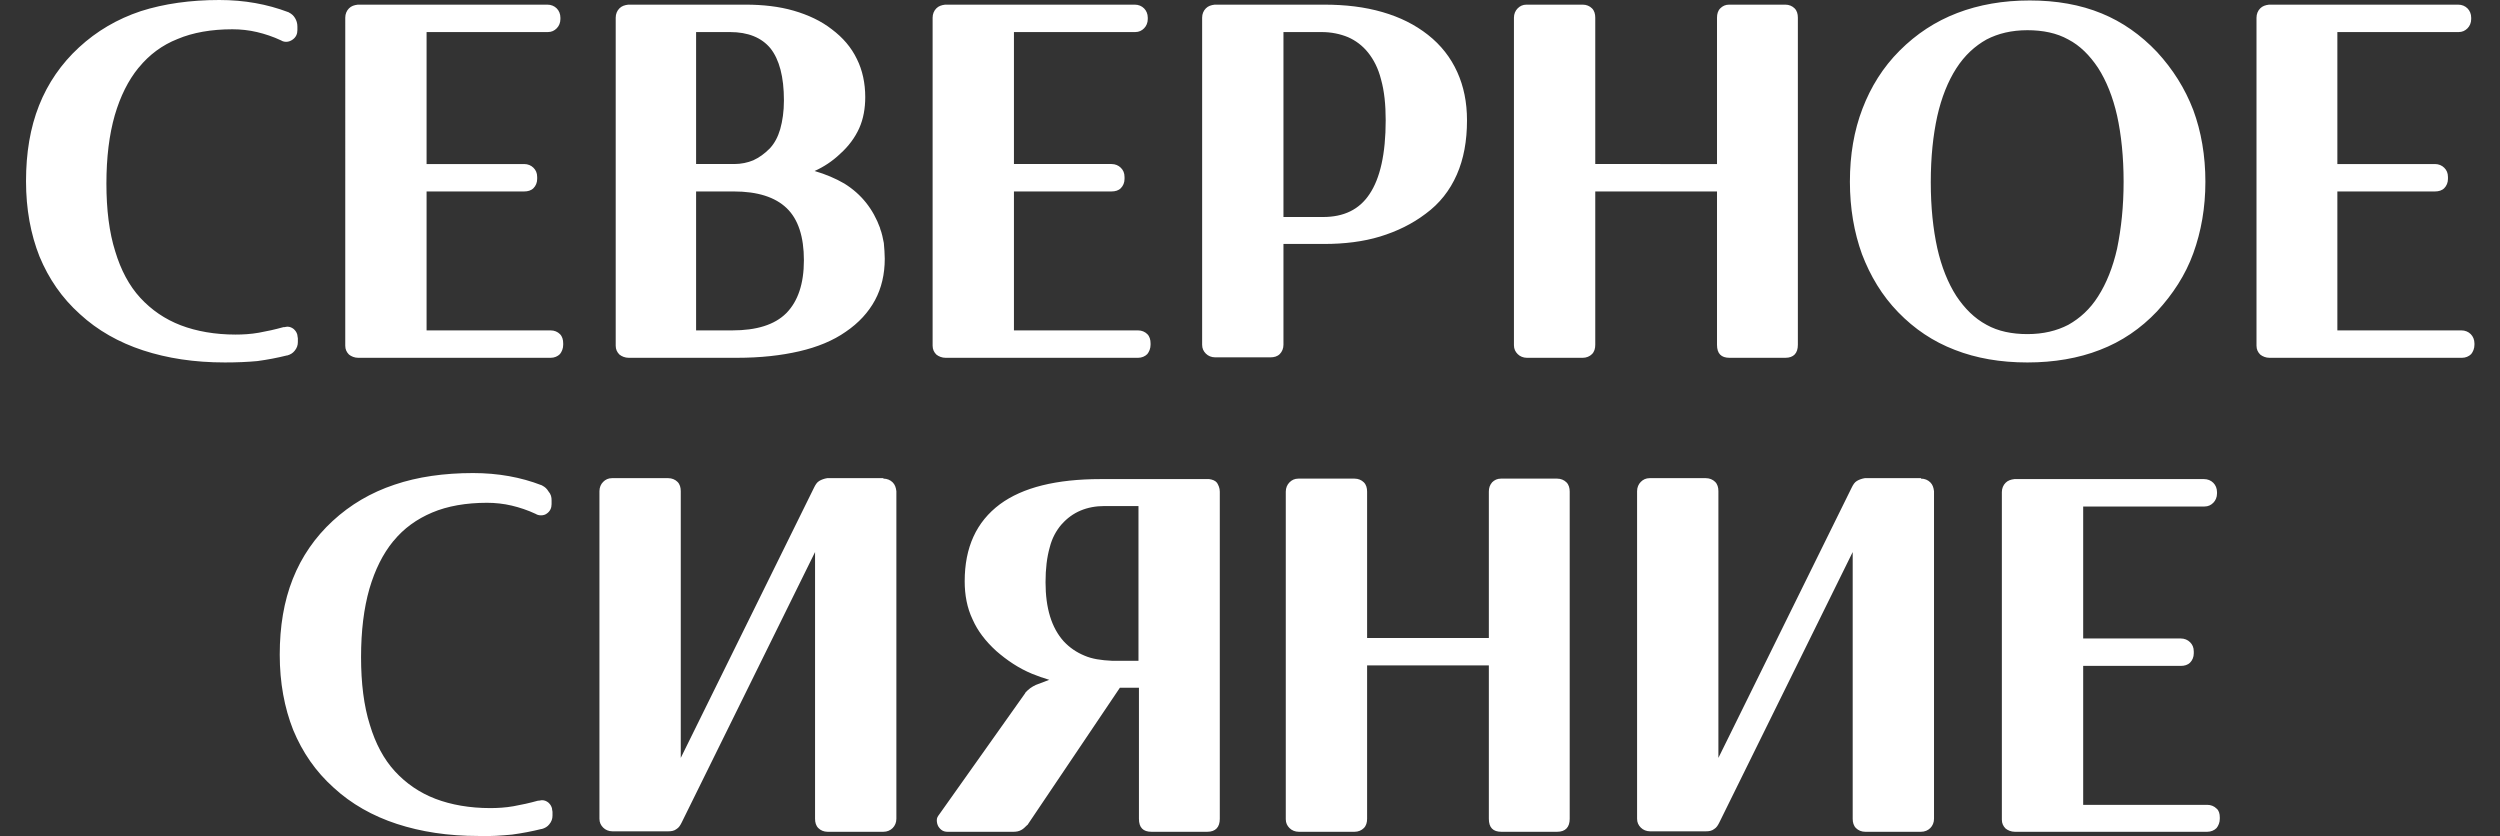
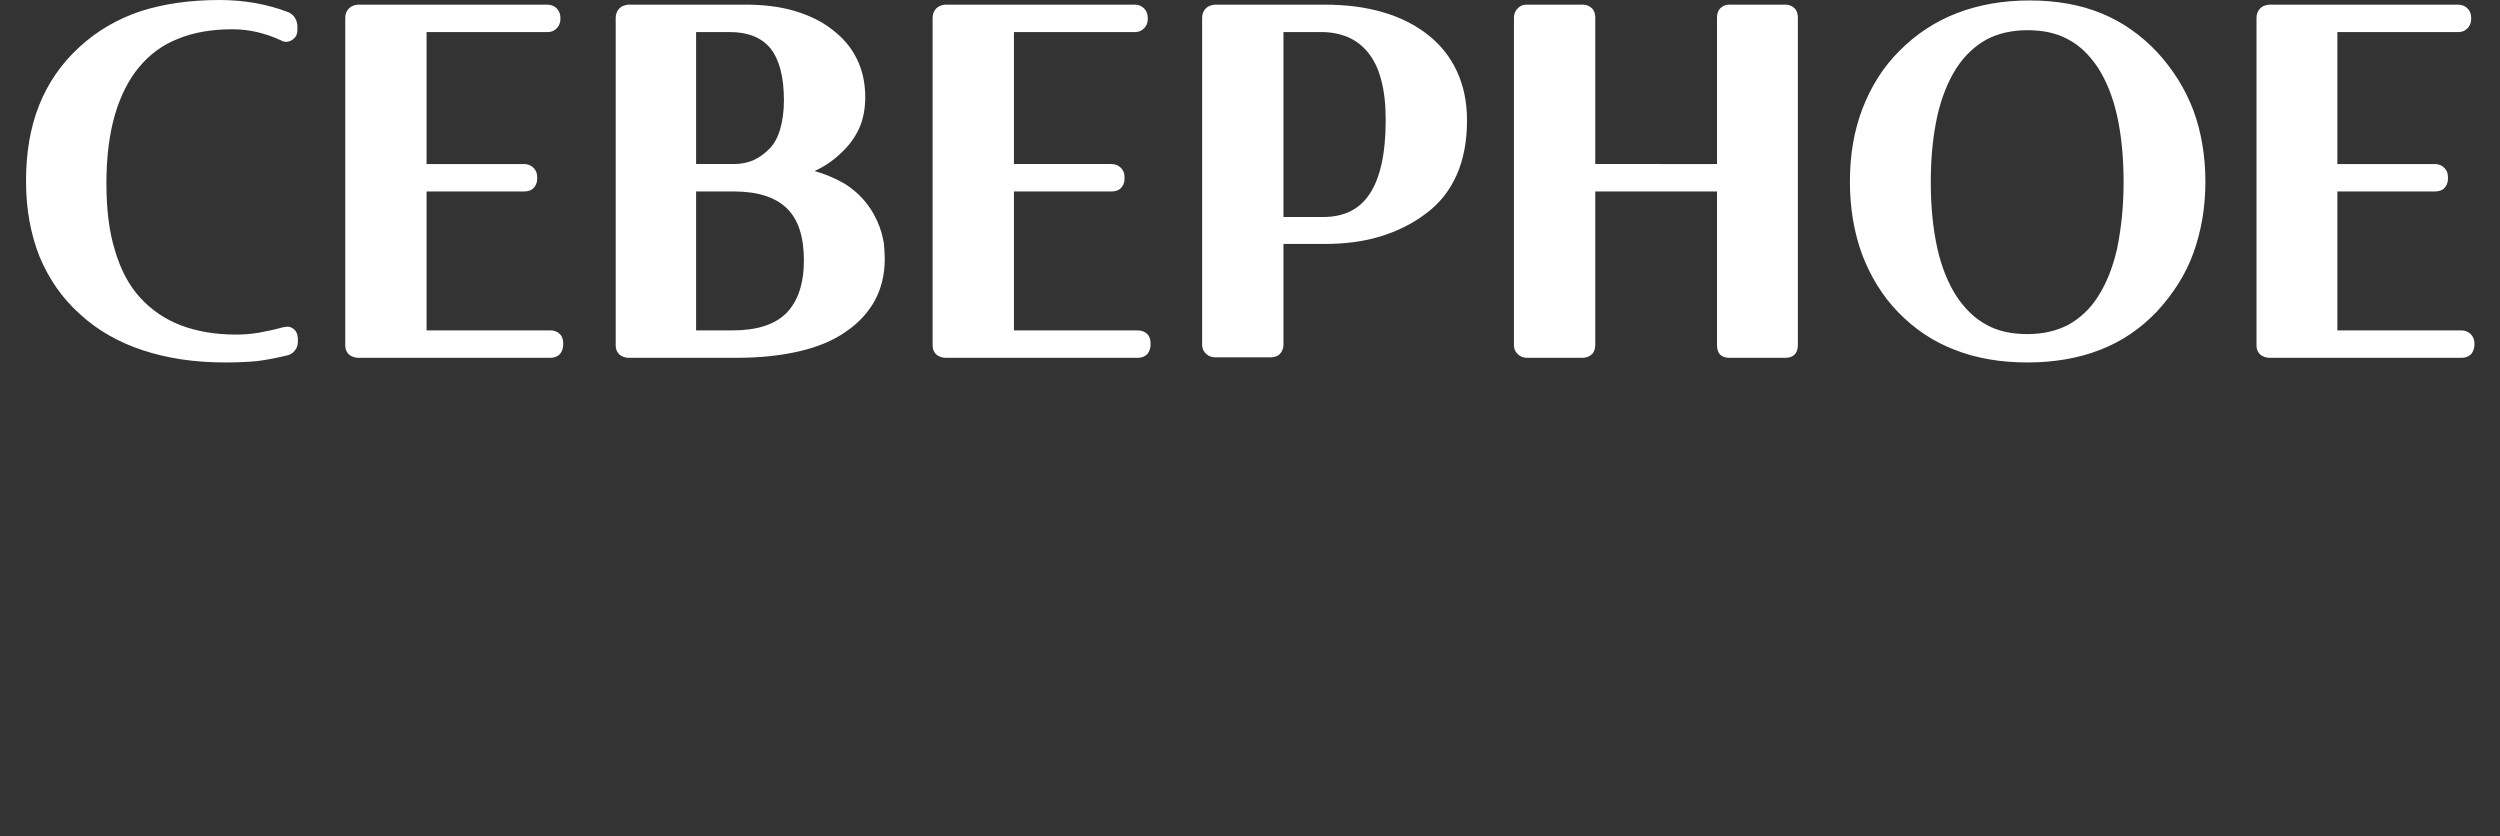
<svg xmlns="http://www.w3.org/2000/svg" id="Layer_1" x="0px" y="0px" viewBox="0 0 538 180" style="enable-background:new 0 0 538 180;" xml:space="preserve">
  <rect x="0" y="0" width="538" height="180" fill="#333333" stroke="none" />
  <style type="text/css"> .st0{fill:#FFFFFF;} </style>
  <g>
    <path class="st0" d="M121.2,73.9v0.3c0,0.8-0.3,1.5-0.7,2l0,0c-0.5,0.5-1.2,0.8-2,0.8H77.1c-0.8,0-1.5-0.3-2-0.7 c-0.5-0.5-0.8-1.1-0.8-1.9l0-0.1h0V3.8c0-0.8,0.3-1.5,0.8-2C75.6,1.3,76.2,1.1,77,1l0.1,0v0h40.7c0.8,0,1.5,0.3,2,0.8 c0.5,0.5,0.8,1.2,0.8,2v0.3c0,0.8-0.3,1.5-0.8,2c-0.5,0.5-1.1,0.8-1.9,0.8l-0.1,0v0h-26v28.4h21c0.8,0,1.5,0.3,2,0.8 c0.5,0.5,0.8,1.1,0.8,2l0,0.1h0v0.3c0,0.8-0.3,1.5-0.8,2c-0.5,0.5-1.2,0.7-2,0.7h-21v29.9h26.7c0.8,0,1.5,0.3,2,0.8l0,0 C121,72.4,121.2,73.1,121.2,73.9 M149.8,41.2v29.9h7.8c5.2,0,9.1-1.2,11.6-3.7l0.1-0.1c2.4-2.5,3.7-6.2,3.7-11.3 c0-5-1.2-8.8-3.7-11.2c-2.5-2.4-6.3-3.6-11.4-3.6H149.8z M157.1,6.9h-7.3v28.4h8.2c1.5,0,2.9-0.3,4.1-0.8c1.3-0.6,2.4-1.4,3.5-2.5 l0.1-0.1c1-1.1,1.7-2.4,2.2-4.1c0.5-1.8,0.8-3.8,0.8-6.2v0h0c0-5.1-1-8.8-2.9-11.2C163.9,8.1,161,6.9,157.1,6.9z M190.4,55.7 c0,3.3-0.7,6.3-2.1,8.9c-1.4,2.6-3.5,4.9-6.3,6.8c-2.7,1.9-6.1,3.3-10,4.2c-3.9,0.9-8.3,1.4-13.4,1.4h-23.3c-0.8,0-1.5-0.3-2-0.7 c-0.5-0.5-0.8-1.1-0.8-1.9l0-0.1h0V3.8c0-0.8,0.3-1.5,0.8-2c0.5-0.5,1.1-0.7,1.9-0.8l0.1,0v0h25.1c3.8,0,7.3,0.4,10.4,1.3 c3.1,0.9,5.9,2.2,8.2,4c2.4,1.8,4.2,3.9,5.4,6.4c1.2,2.4,1.8,5.2,1.8,8.2c0,2.4-0.4,4.7-1.3,6.7c-0.9,2-2.3,3.9-4.1,5.5l-0.1,0.1 c-1.6,1.5-3.4,2.7-5.4,3.6c2.4,0.7,4.5,1.6,6.4,2.7c3.7,2.3,6.2,5.5,7.7,9.6l0,0.1c0.4,1,0.6,2.1,0.8,3.1 C190.3,53.5,190.4,54.6,190.4,55.7z M247.6,73.9v0.3c0,0.8-0.3,1.5-0.7,2l0,0c-0.5,0.5-1.2,0.8-2,0.8h-41.4c-0.8,0-1.5-0.3-2-0.7 c-0.5-0.5-0.8-1.1-0.8-1.9l0-0.1h0V3.8c0-0.8,0.3-1.5,0.8-2c0.5-0.5,1.1-0.7,1.9-0.8l0.1,0v0h40.7c0.8,0,1.5,0.3,2,0.8 c0.5,0.5,0.8,1.2,0.8,2v0.3c0,0.8-0.3,1.5-0.8,2c-0.5,0.5-1.1,0.8-1.9,0.8l-0.1,0v0h-26v28.4h21c0.8,0,1.5,0.3,2,0.8 c0.5,0.5,0.8,1.1,0.8,2l0,0.1h0v0.3c0,0.8-0.3,1.5-0.8,2c-0.5,0.5-1.2,0.7-2,0.7h-21v29.9h26.7c0.8,0,1.5,0.3,2,0.8l0,0 C247.4,72.4,247.6,73.1,247.6,73.9z M284.4,6.9h-8.2v39.8h8.5c4.5,0,7.8-1.6,10-4.9c2.3-3.4,3.5-8.7,3.5-15.9c0-3.4-0.3-6.3-1-8.8 c-0.6-2.4-1.6-4.3-2.8-5.8c-1.2-1.5-2.7-2.6-4.3-3.3C288.4,7.3,286.5,6.9,284.4,6.9z M276.2,52.5v21.7c0,0.8-0.3,1.5-0.8,2l0,0 c-0.5,0.5-1.2,0.7-2,0.7h-11.9c-0.8,0-1.5-0.3-2-0.8c-0.5-0.5-0.8-1.1-0.8-1.9l0-0.1h0V3.8c0-0.8,0.3-1.5,0.8-2l0,0 c0.5-0.5,1.1-0.7,1.9-0.8l0.1,0v0h23.4c4.7,0,8.8,0.5,12.6,1.6c3.8,1.1,7,2.7,9.8,4.9c2.8,2.2,4.9,4.9,6.3,8 c1.4,3.1,2.1,6.5,2.1,10.4h0c0,4.4-0.7,8.3-2.2,11.7c-1.5,3.4-3.7,6.2-6.7,8.4c-2.9,2.2-6.2,3.8-9.8,4.9c-3.6,1.1-7.7,1.6-12,1.6 H276.2z M369.5,35.3V3.8c0-0.8,0.2-1.5,0.7-2c0.5-0.5,1.1-0.8,1.9-0.8l0.1,0v0h12c0.8,0,1.5,0.3,2,0.8c0.5,0.5,0.7,1.2,0.7,2v70.4 c0,1.8-0.9,2.8-2.7,2.8h-12c-1.8,0-2.7-0.9-2.7-2.8v-33h-26.2v33c0,0.8-0.2,1.5-0.7,2c-0.5,0.5-1.2,0.8-2,0.8h-12 c-0.8,0-1.5-0.3-2-0.8c-0.5-0.5-0.8-1.1-0.8-1.9l0-0.1h0V3.8c0-0.8,0.3-1.5,0.8-2c0.5-0.5,1.1-0.8,1.9-0.8l0.1,0v0h12 c0.8,0,1.5,0.3,2,0.8c0.5,0.5,0.7,1.2,0.7,2v31.5H369.5z M457,39.1c0-5.3-0.5-10.1-1.4-14.2c-0.9-4-2.3-7.5-4.1-10.3 c-1.8-2.7-3.9-4.8-6.4-6.1c-2.5-1.4-5.5-2-8.8-2c-3.4,0-6.3,0.7-8.8,2c-2.5,1.4-4.7,3.4-6.5,6.2c-1.8,2.8-3.2,6.3-4.1,10.3 c-0.9,4.1-1.4,8.8-1.4,14.2c0,5.4,0.5,10.1,1.4,14.2c0.9,4,2.3,7.5,4.1,10.3c1.8,2.7,3.9,4.8,6.5,6.2c2.5,1.4,5.5,2,8.8,2 c3.4,0,6.3-0.7,8.8-2c2.5-1.4,4.7-3.4,6.4-6.1c1.8-2.8,3.2-6.3,4.1-10.3C456.5,49.1,457,44.4,457,39.1z M464.2,11.2 c3.4,3.7,6,7.8,7.8,12.5c1.7,4.6,2.6,9.8,2.6,15.4c0,5.6-0.9,10.7-2.6,15.4c-1.7,4.7-4.4,8.8-7.8,12.5c-3.5,3.7-7.6,6.5-12.3,8.3 c-4.6,1.8-9.9,2.7-15.6,2.7c-5.8,0-11-0.9-15.6-2.7c-4.7-1.8-8.7-4.5-12.2-8.1c-3.5-3.6-6-7.8-7.8-12.5c-1.7-4.7-2.6-9.9-2.6-15.6 c0-5.8,0.9-11,2.7-15.7c1.8-4.7,4.4-8.9,8-12.5c3.6-3.6,7.7-6.3,12.4-8.1c4.7-1.8,9.9-2.7,15.6-2.7c5.7,0,10.9,0.9,15.5,2.8 C456.7,4.7,460.7,7.5,464.2,11.2z M532.5,73.9v0.3c0,0.8-0.3,1.5-0.7,2l0,0c-0.5,0.5-1.2,0.8-2,0.8h-41.4c-0.8,0-1.5-0.3-2-0.7 c-0.5-0.5-0.8-1.1-0.8-1.9l0-0.1h0V3.8c0-0.8,0.3-1.5,0.8-2c0.5-0.5,1.1-0.7,1.9-0.8l0.1,0v0H529c0.8,0,1.5,0.3,2,0.8 c0.5,0.5,0.8,1.2,0.8,2v0.3c0,0.8-0.3,1.5-0.8,2c-0.5,0.5-1.1,0.8-1.9,0.8l-0.1,0v0h-26v28.4h21c0.8,0,1.5,0.3,2,0.8 c0.5,0.5,0.8,1.1,0.8,2l0,0.1h0v0.3c0,0.8-0.3,1.5-0.8,2c-0.5,0.5-1.2,0.7-2,0.7h-21v29.9h26.7c0.8,0,1.5,0.3,2,0.8l0,0 C532.2,72.4,532.5,73.1,532.5,73.9z M64,5.7v0.8c0,0.8-0.3,1.5-1,2C62.6,8.8,62.1,9,61.6,9c-0.4,0-0.8-0.1-1.1-0.3 c-1.7-0.8-3.5-1.4-5.2-1.8c-1.7-0.4-3.5-0.6-5.3-0.6c-4.5,0-8.5,0.7-11.8,2.1c-3.3,1.3-6.1,3.4-8.3,6.1l-0.1,0.1 c-2.2,2.7-3.9,6.1-5.1,10.2c-1.2,4.2-1.8,9.1-1.8,14.7c0,5.6,0.6,10.5,1.9,14.6c1.2,4,3,7.4,5.4,10c2.4,2.6,5.3,4.6,8.7,5.9 c3.4,1.3,7.4,2,11.8,2c1.6,0,3.3-0.1,5-0.4c1.7-0.3,3.5-0.7,5.3-1.2l0.2,0c0.2,0,0.4-0.1,0.6-0.1c0.6,0,1,0.2,1.4,0.5 c0.1,0.1,0.1,0.1,0.2,0.2c0.3,0.3,0.5,0.7,0.6,1.1l0,0.1c0,0.2,0.1,0.4,0.1,0.6v0.8c0,0.7-0.2,1.3-0.7,1.9c-0.4,0.5-0.9,0.8-1.6,1 l-0.1,0l0,0c-2,0.5-4.1,0.9-6.3,1.2C53.3,77.9,51,78,48.4,78v0c-6.6,0-12.4-0.9-17.6-2.6c-5.2-1.7-9.8-4.3-13.6-7.8l0,0l0,0 c-3.9-3.5-6.7-7.6-8.7-12.4c-1.9-4.8-2.9-10.2-2.9-16.2c0-6.1,0.9-11.5,2.8-16.3c1.9-4.8,4.8-9,8.6-12.5c3.8-3.5,8.2-6.1,13.3-7.8 C35.3,0.8,41,0,47.2,0v0C52.6,0,57.5,0.9,62,2.6c0.1,0,0.2,0.1,0.2,0.1c0.6,0.3,1,0.7,1.3,1.2C63.8,4.4,64,5,64,5.7z" />
-     <path class="st0" d="M413.4,103c0.8,0,1.5,0.3,2,0.8c0.5,0.5,0.7,1.1,0.8,1.9l0,0.1h0v70.4c0,0.8-0.3,1.5-0.8,2 c-0.5,0.5-1.2,0.8-2,0.8h-12c-0.8,0-1.5-0.3-2-0.8c-0.5-0.5-0.7-1.2-0.7-2v-57.4L370,177c-0.3,0.6-0.6,1.1-1.1,1.4 c-0.5,0.4-1.1,0.5-1.8,0.5h-12c-0.8,0-1.5-0.3-2-0.8c-0.5-0.5-0.8-1.1-0.8-1.9l0-0.1h0v-70.4c0-0.8,0.3-1.5,0.8-2 c0.5-0.5,1.1-0.8,1.9-0.8l0.1,0v0h12c0.8,0,1.5,0.3,2,0.8c0.5,0.5,0.7,1.2,0.7,2v57.4l28.7-58.2c0.3-0.6,0.6-1.1,1.1-1.4 c0.5-0.3,1.1-0.5,1.7-0.6l0.1,0v0H413.4z M320.4,137.3v-31.5c0-0.8,0.2-1.4,0.7-2c0.5-0.5,1.1-0.8,1.9-0.8l0.1,0v0h12 c0.8,0,1.5,0.3,2,0.8c0.5,0.5,0.7,1.2,0.7,2v70.4c0,1.8-0.9,2.8-2.7,2.8h-12c-1.8,0-2.7-0.9-2.7-2.8v-33h-26.2v33 c0,0.8-0.2,1.5-0.7,2c-0.5,0.5-1.2,0.8-2,0.8h-12c-0.8,0-1.5-0.3-2-0.8c-0.5-0.5-0.8-1.1-0.8-1.9l0-0.1h0v-70.4 c0-0.8,0.3-1.5,0.8-2c0.5-0.5,1.1-0.8,1.9-0.8l0.1,0v0h12c0.8,0,1.5,0.3,2,0.8c0.5,0.5,0.7,1.2,0.7,2v31.5H320.4z M239.3,142.2h5.7 v-33.3h-7.3c-3.8,0-6.9,1.3-9.2,3.9l-0.1,0.1c-1.1,1.3-2,2.9-2.5,4.9c-0.6,2.1-0.9,4.6-0.9,7.5c0,5.6,1.3,9.8,3.9,12.7l0,0 c1.3,1.4,2.8,2.4,4.5,3.1C235,141.8,237,142.1,239.3,142.2L239.3,142.2z M262.5,105.8v70.4c0,1.8-0.9,2.8-2.7,2.8h-12 c-1.8,0-2.7-0.9-2.7-2.8V148h-4.1l-19.8,29.4c0,0.1-0.1,0.1-0.2,0.2c-0.4,0.4-0.8,0.8-1.2,1v0c-0.5,0.3-1.1,0.4-1.7,0.4h-14.2 c-0.9,0-1.5-0.4-2-1.2c-0.2-0.4-0.3-0.8-0.3-1.3c0-0.5,0.2-0.8,0.5-1.2l18.5-26.1c0-0.1,0.1-0.1,0.1-0.2c0.3-0.3,0.6-0.6,1-0.9 c0.4-0.3,0.8-0.5,1.2-0.7l2.9-1.1c-1.3-0.4-2.5-0.8-3.7-1.3c-2.9-1.2-5.4-2.9-7.7-4.9c-2.3-2.1-4-4.3-5.1-6.8 c-1.2-2.5-1.7-5.3-1.7-8.2c0-7.3,2.5-12.8,7.6-16.6c4.9-3.6,12.1-5.4,21.7-5.4v0h23c0.1,0,0.2,0,0.3,0c0.7,0.1,1.3,0.3,1.7,0.8 C262.2,104.4,262.5,105,262.5,105.8z M190.1,103c0.8,0,1.5,0.3,2,0.8c0.5,0.5,0.7,1.1,0.8,1.9l0,0.1h0v70.4c0,0.8-0.3,1.5-0.8,2 c-0.5,0.5-1.2,0.8-2,0.8h-12c-0.8,0-1.5-0.3-2-0.8c-0.5-0.5-0.7-1.2-0.7-2v-57.4L146.7,177c-0.3,0.6-0.6,1.1-1.1,1.4 c-0.5,0.4-1.1,0.5-1.8,0.5h-12c-0.8,0-1.5-0.3-2-0.8c-0.5-0.5-0.8-1.1-0.8-1.9l0-0.1h0v-70.4c0-0.8,0.3-1.5,0.8-2 c0.5-0.5,1.1-0.8,1.9-0.8l0.1,0v0h12c0.8,0,1.5,0.3,2,0.8c0.5,0.5,0.7,1.2,0.7,2v57.4l28.7-58.2c0.3-0.6,0.6-1.1,1.1-1.4 c0.5-0.3,1.1-0.5,1.7-0.6l0.1,0v0H190.1z M118.7,107.7v0.8c0,0.8-0.3,1.5-1,2c-0.4,0.3-0.8,0.4-1.3,0.4c-0.4,0-0.8-0.1-1.1-0.3 c-1.7-0.8-3.5-1.4-5.2-1.8c-1.7-0.4-3.5-0.6-5.3-0.6c-4.5,0-8.5,0.7-11.8,2.1c-3.3,1.4-6.1,3.4-8.3,6.1l-0.1,0.1 c-2.2,2.7-3.9,6.1-5.1,10.2c-1.2,4.2-1.8,9.1-1.8,14.7c0,5.6,0.6,10.5,1.9,14.6c1.2,4,3,7.4,5.4,10c2.4,2.6,5.3,4.6,8.7,5.9 c3.4,1.3,7.4,2,11.8,2c1.6,0,3.3-0.1,5-0.4c1.7-0.3,3.5-0.7,5.3-1.2l0.2,0c0.2,0,0.4-0.1,0.6-0.1c0.6,0,1,0.2,1.4,0.5 c0.1,0.1,0.1,0.1,0.2,0.2c0.3,0.3,0.5,0.7,0.6,1.1l0,0.1c0,0.2,0.1,0.4,0.1,0.6v0.8c0,0.7-0.2,1.3-0.7,1.9c-0.4,0.5-0.9,0.8-1.6,1 l-0.1,0l0,0c-2,0.5-4.1,0.9-6.3,1.2c-2.2,0.2-4.6,0.4-7.2,0.3v0c-6.6,0-12.4-0.9-17.6-2.6c-5.2-1.7-9.8-4.3-13.6-7.8l0,0l0,0 c-3.9-3.5-6.7-7.6-8.7-12.4c-1.9-4.8-2.9-10.2-2.9-16.2c0-6.1,0.9-11.5,2.8-16.3c1.9-4.8,4.8-9,8.6-12.5c3.8-3.5,8.2-6.1,13.3-7.8 c5-1.7,10.7-2.5,16.9-2.5v0c5.4,0,10.3,0.9,14.7,2.6c0.1,0,0.2,0.1,0.2,0.1c0.6,0.3,1,0.7,1.3,1.2 C118.6,106.4,118.7,107,118.7,107.7z M477.7,175.9v0.3c0,0.8-0.3,1.5-0.7,2l0,0c-0.5,0.5-1.2,0.8-2,0.8h-41.4c-0.8,0-1.5-0.3-2-0.7 c-0.5-0.5-0.8-1.1-0.8-1.9l0-0.1h0v-70.4c0-0.8,0.3-1.5,0.8-2c0.5-0.5,1.1-0.7,1.9-0.8l0.1,0v0h40.7c0.8,0,1.5,0.3,2,0.8 c0.5,0.5,0.8,1.2,0.8,2v0.3c0,0.8-0.3,1.5-0.8,2c-0.5,0.5-1.1,0.8-1.9,0.8l-0.1,0v0h-26v28.4h21c0.8,0,1.5,0.3,2,0.8 c0.5,0.5,0.8,1.1,0.8,2l0,0.1h0v0.3c0,0.8-0.3,1.5-0.8,2c-0.5,0.5-1.2,0.7-2,0.7h-21v29.9h26.7c0.8,0,1.5,0.3,2,0.8l0,0 C477.5,174.4,477.7,175.1,477.7,175.9z" />
  </g>
</svg>